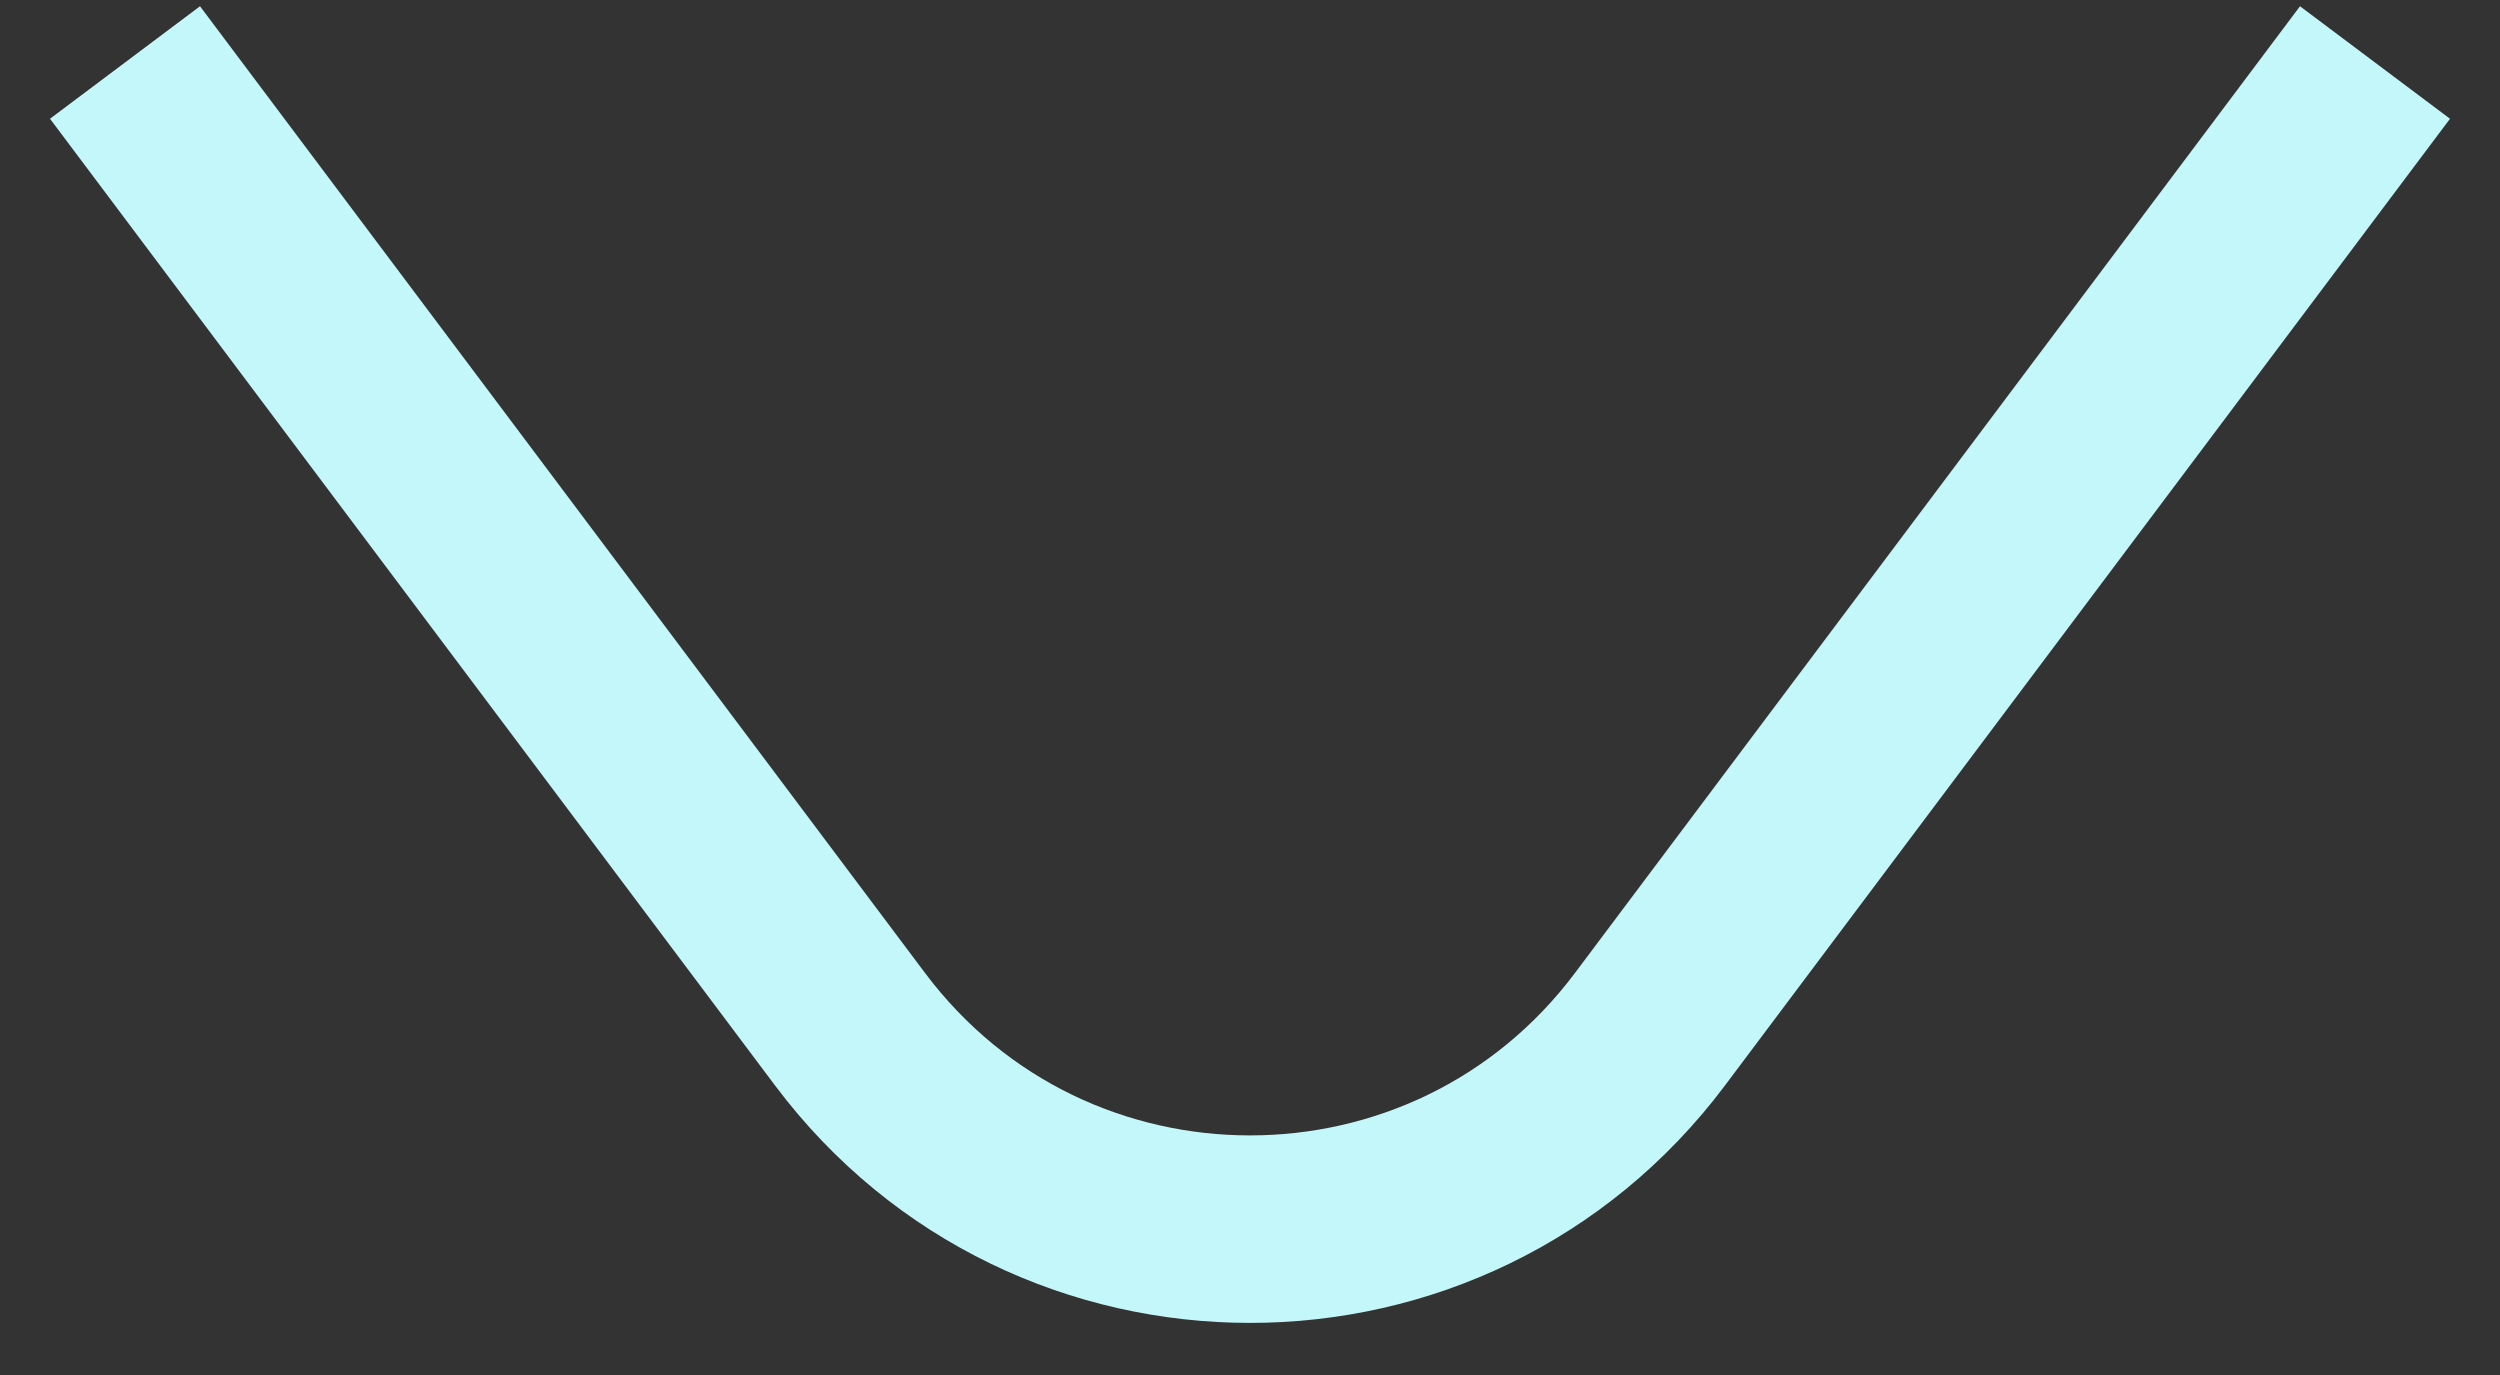
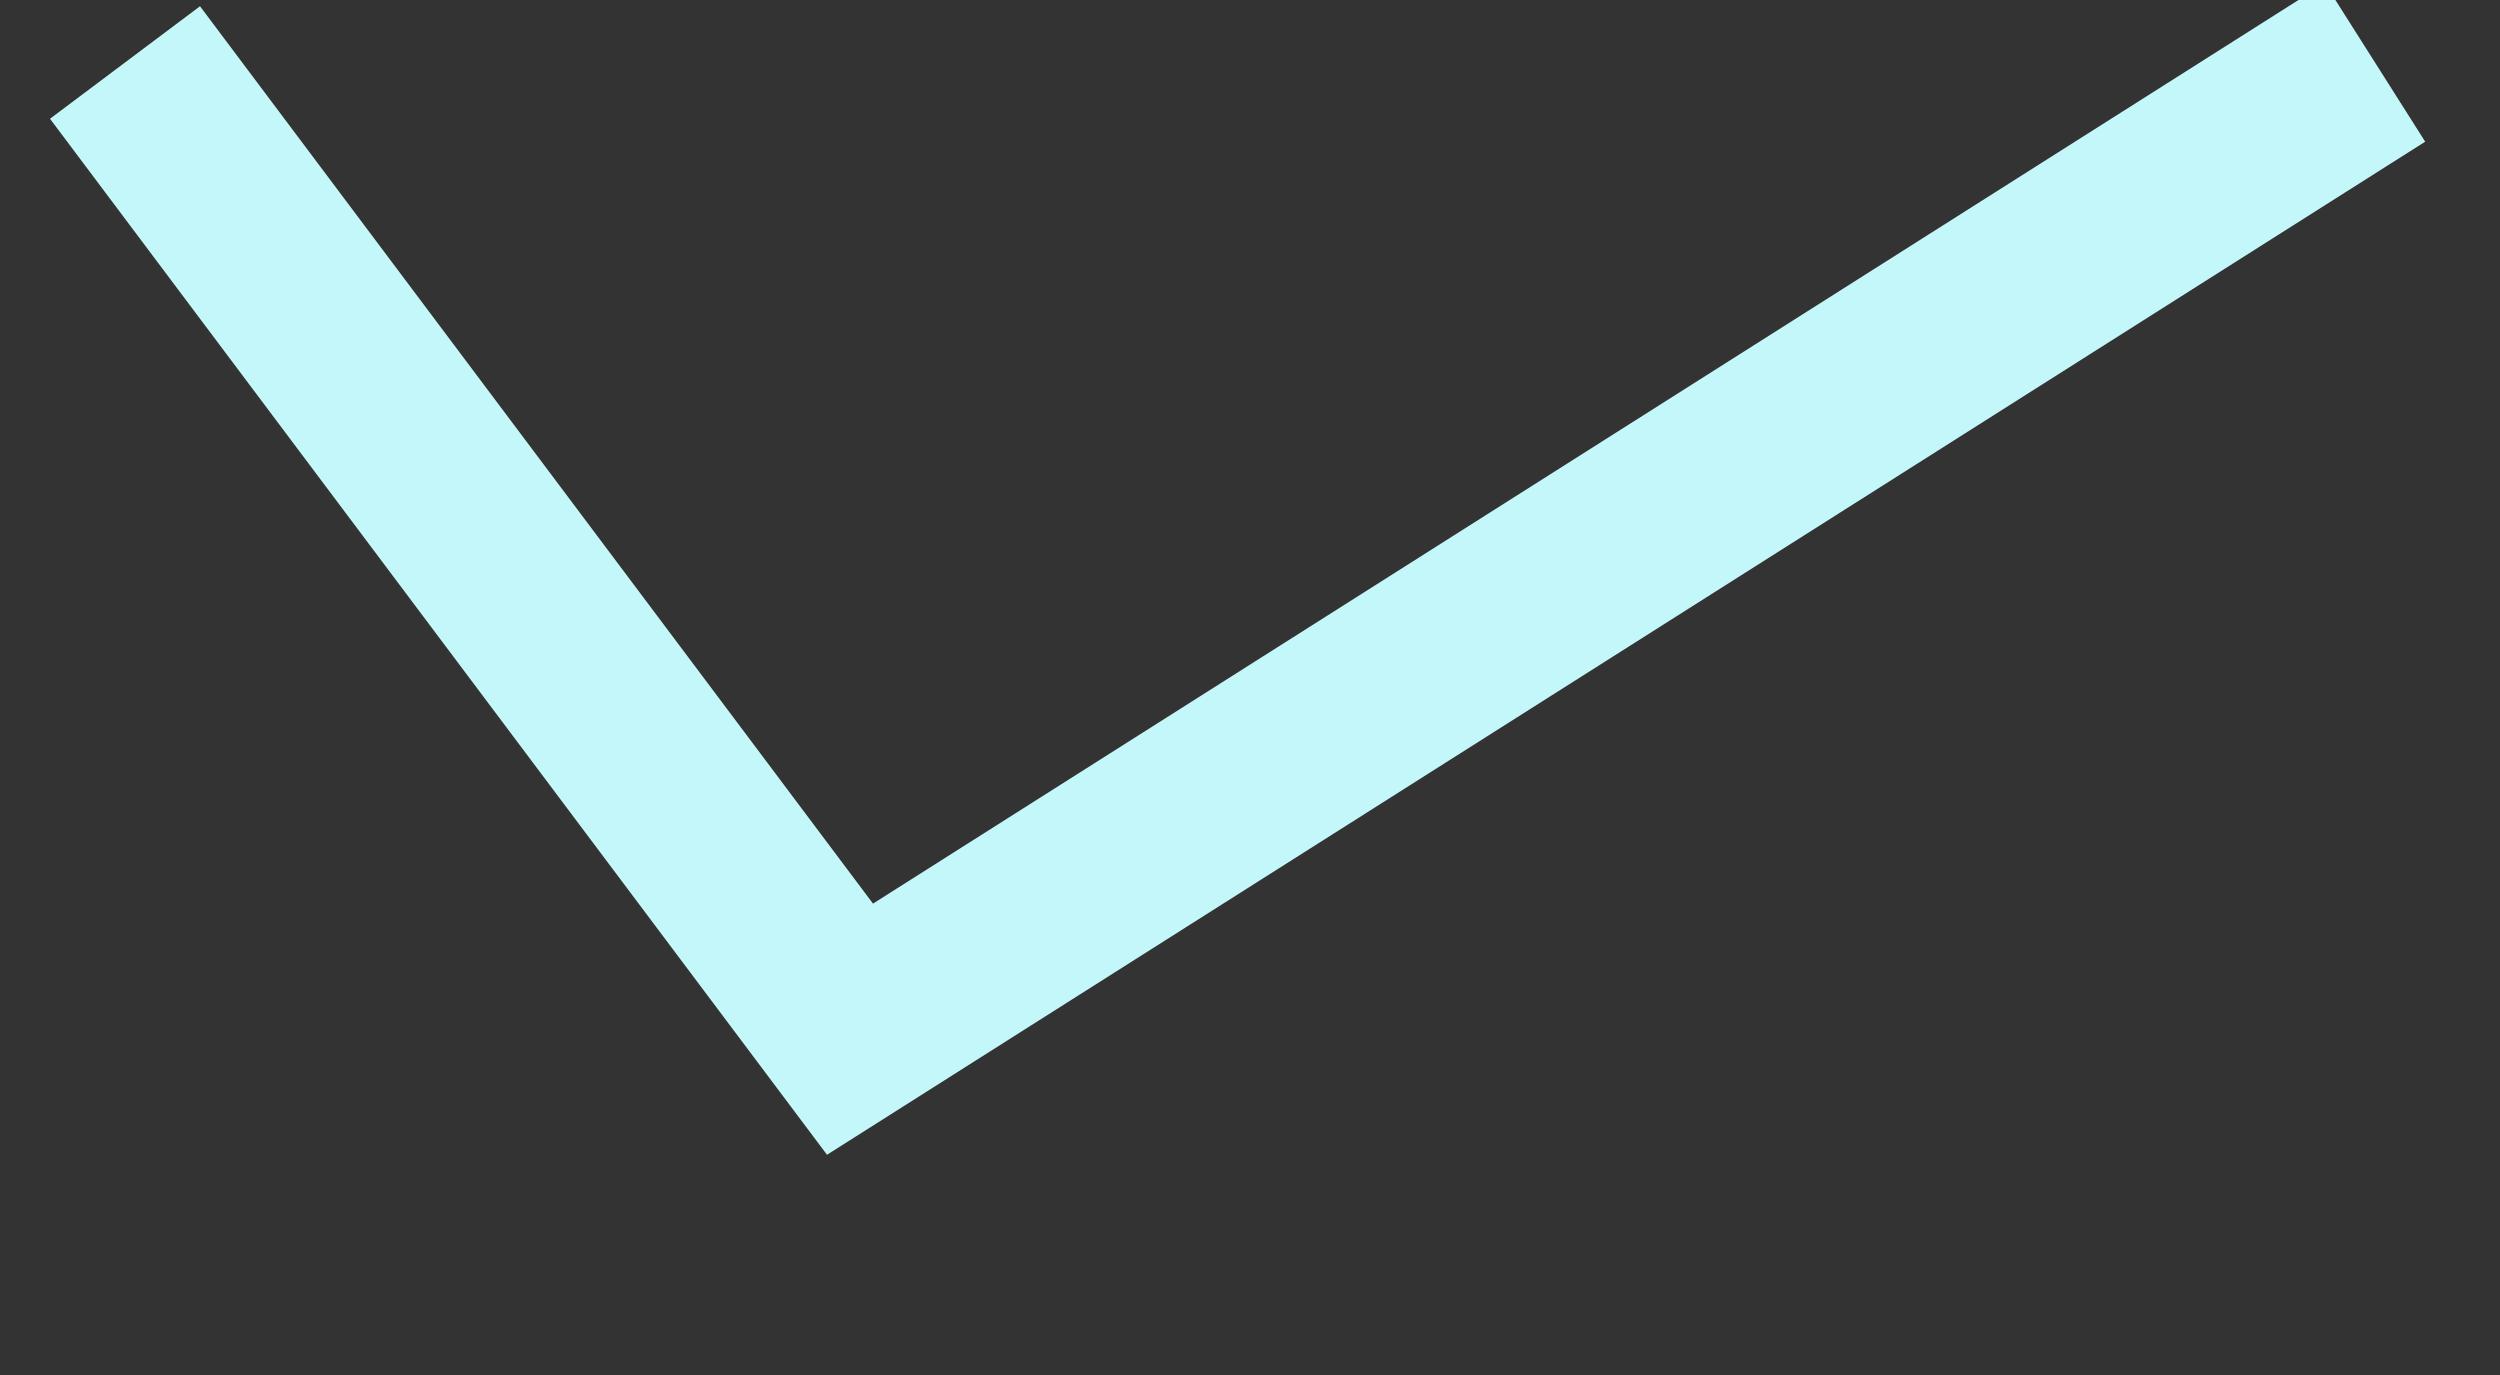
<svg xmlns="http://www.w3.org/2000/svg" fill="none" height="100%" overflow="visible" preserveAspectRatio="none" style="display: block;" viewBox="0 0 40 22" width="100%">
  <rect x="0" y="0" width="40" height="22" fill="#333333" stroke="none" />
-   <path d="M2 1L13.6 16.467C16.8 20.733 23.2 20.733 26.4 16.467L38 1" id="Vector 2" stroke="#C4F7FA" stroke-width="3" />
+   <path d="M2 1L13.6 16.467L38 1" id="Vector 2" stroke="#C4F7FA" stroke-width="3" />
</svg>